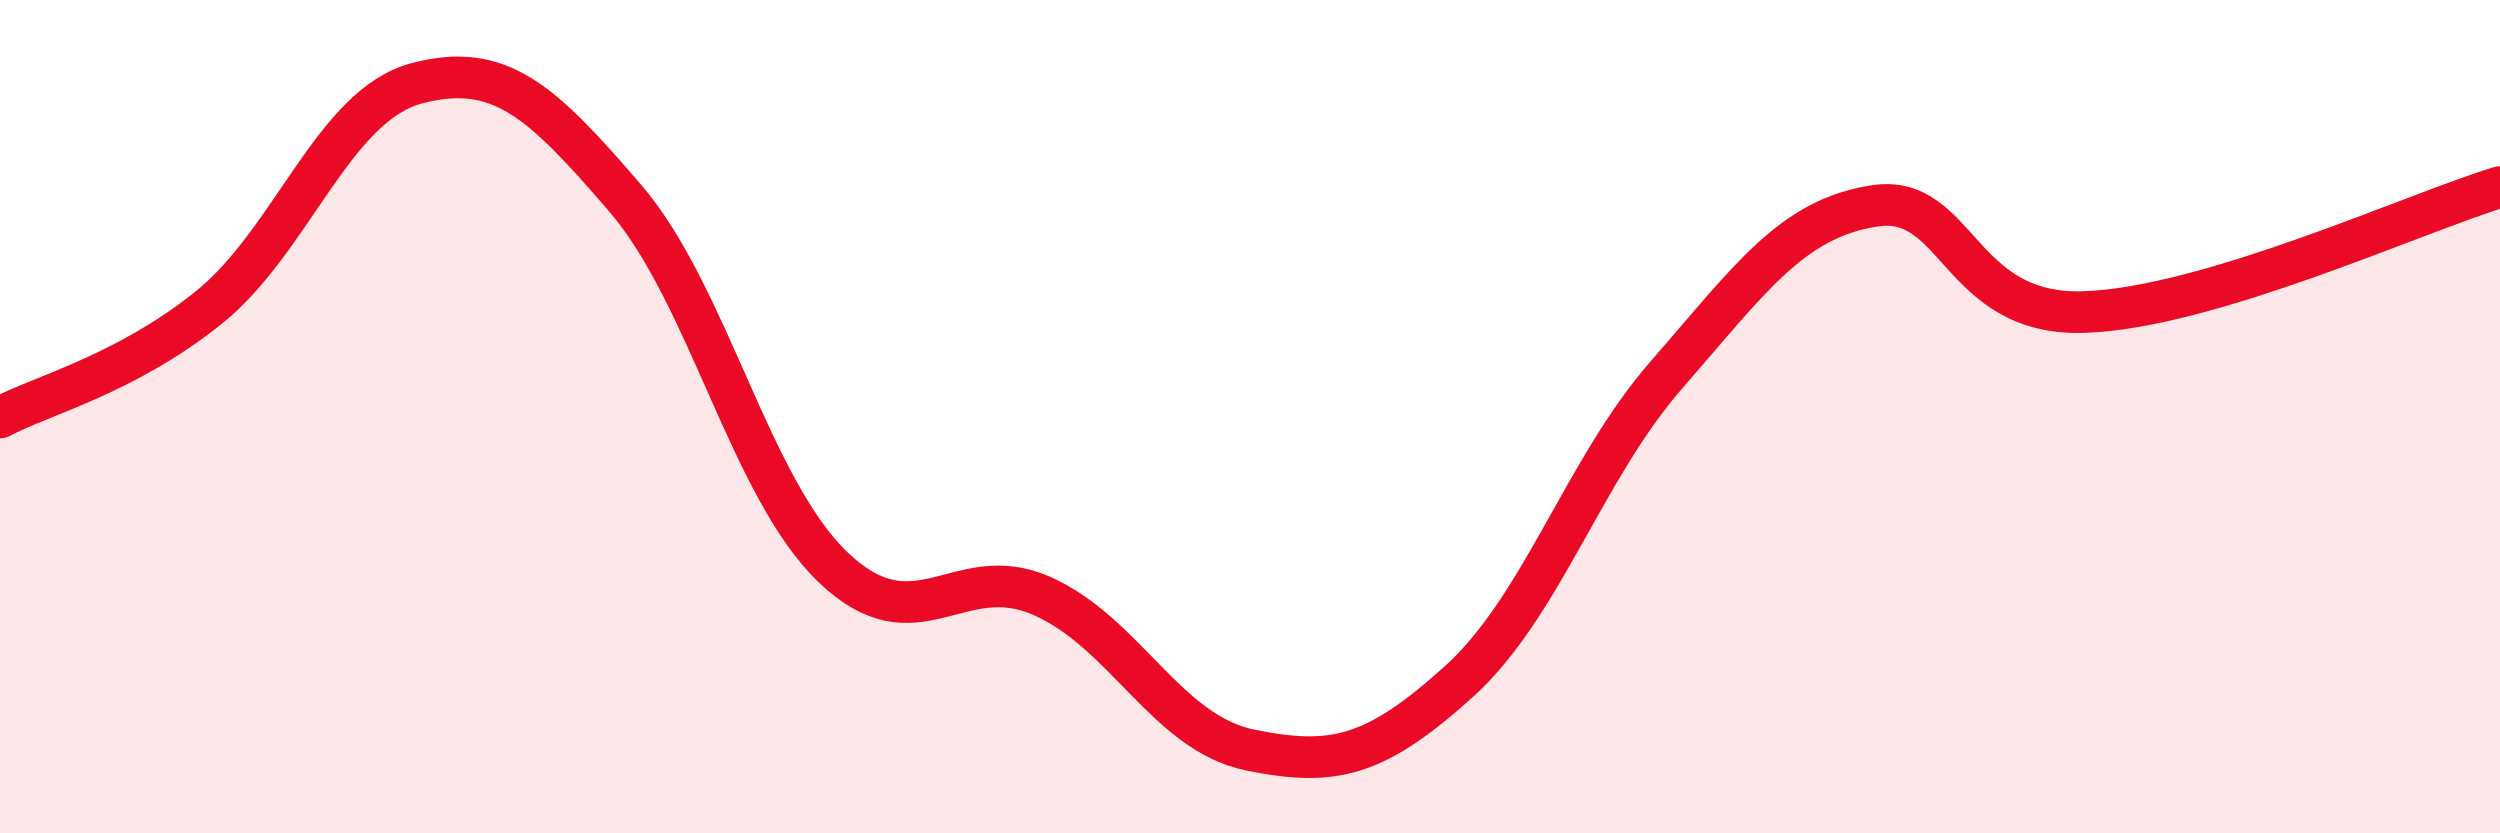
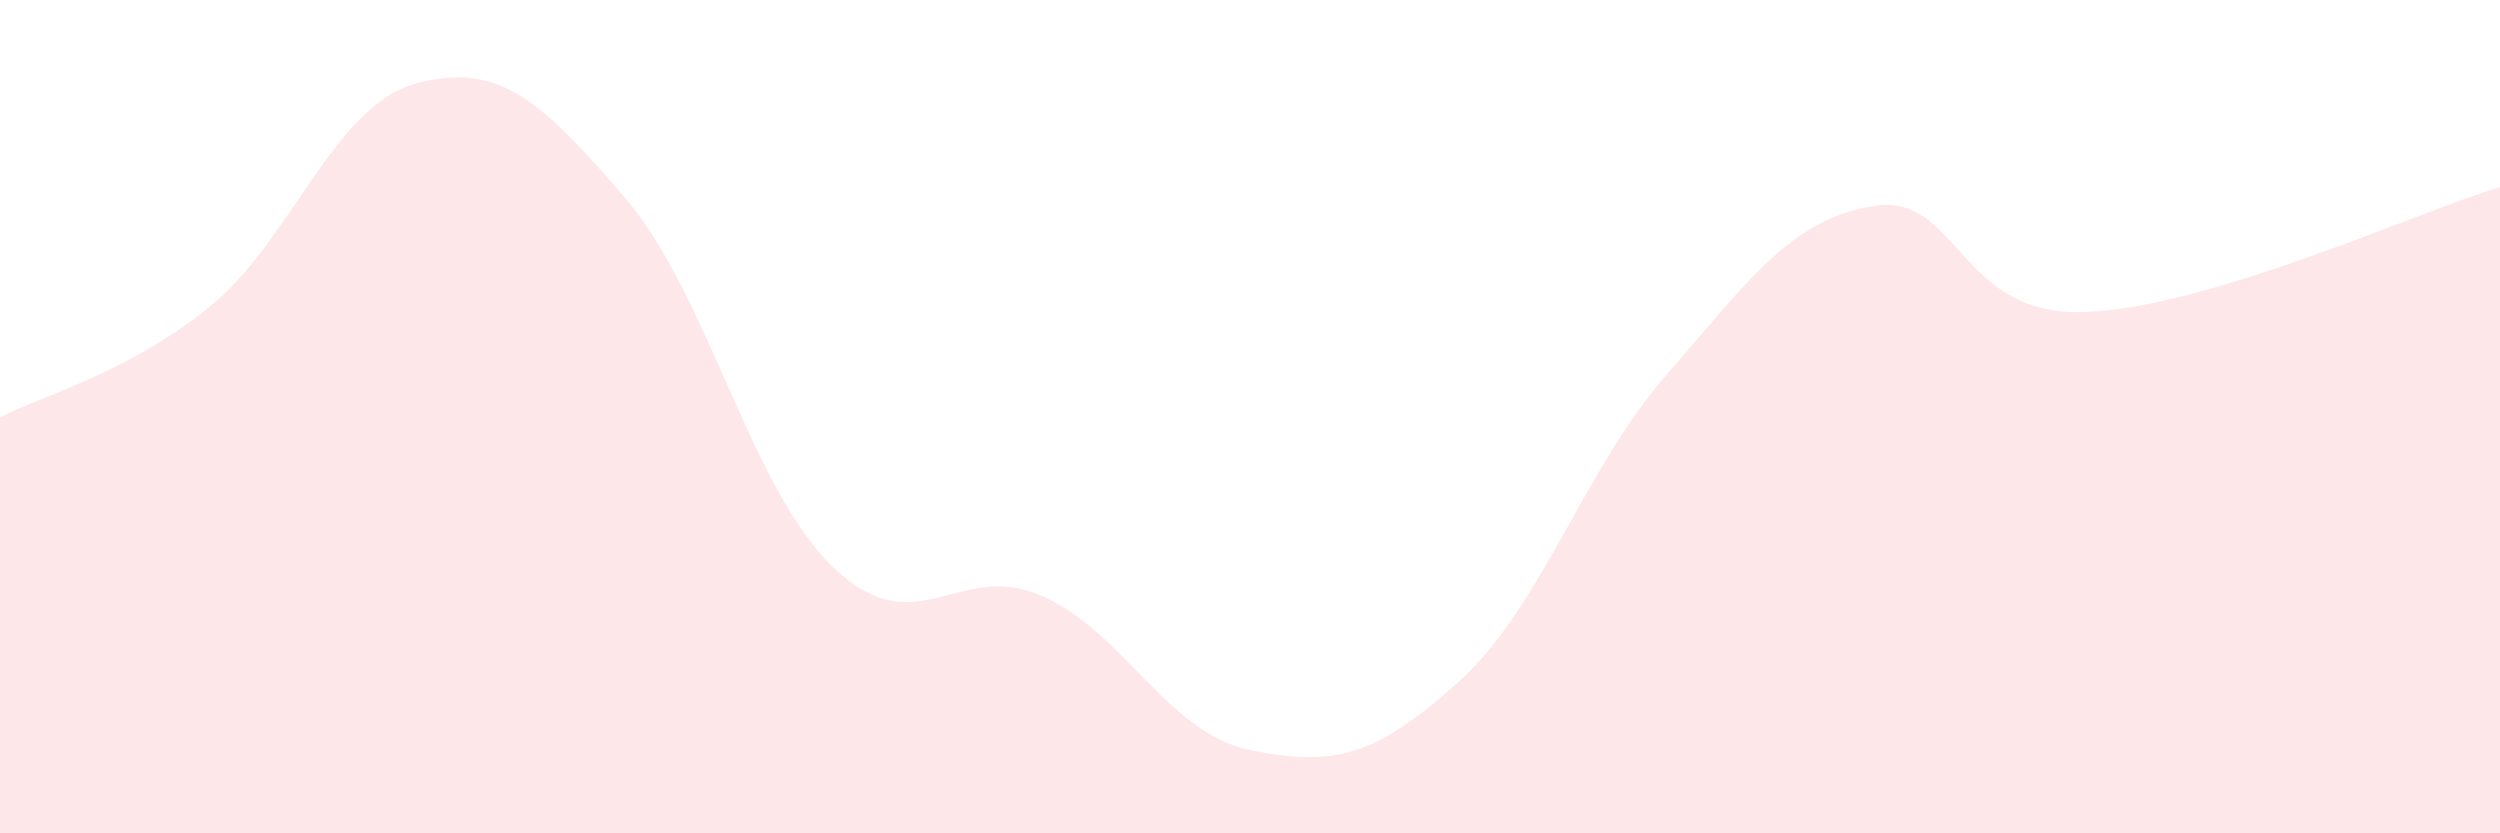
<svg xmlns="http://www.w3.org/2000/svg" width="60" height="20" viewBox="0 0 60 20">
  <path d="M 0,10.02 C 1,9.49 3,8.99 5,7.39 C 7,5.79 8,2.53 10,2 C 12,1.47 13,2.43 15,4.75 C 17,7.07 18,11.71 20,13.62 C 22,15.53 23,13.42 25,14.3 C 27,15.18 28,17.59 30,18 C 32,18.41 33,18.17 35,16.37 C 37,14.57 38,11.28 40,8.99 C 42,6.7 43,5.24 45,4.94 C 47,4.64 47,7.58 50,7.49 C 53,7.4 58,5.09 60,4.49L60 20L0 20Z" fill="#EB0A25" opacity="0.1" stroke-linecap="round" stroke-linejoin="round" />
-   <path d="M 0,10.02 C 1,9.49 3,8.99 5,7.39 C 7,5.79 8,2.53 10,2 C 12,1.47 13,2.43 15,4.75 C 17,7.07 18,11.71 20,13.62 C 22,15.53 23,13.42 25,14.3 C 27,15.18 28,17.59 30,18 C 32,18.41 33,18.17 35,16.37 C 37,14.57 38,11.28 40,8.99 C 42,6.7 43,5.24 45,4.94 C 47,4.64 47,7.58 50,7.49 C 53,7.4 58,5.09 60,4.49" stroke="#EB0A25" stroke-width="1" fill="none" stroke-linecap="round" stroke-linejoin="round" />
</svg>